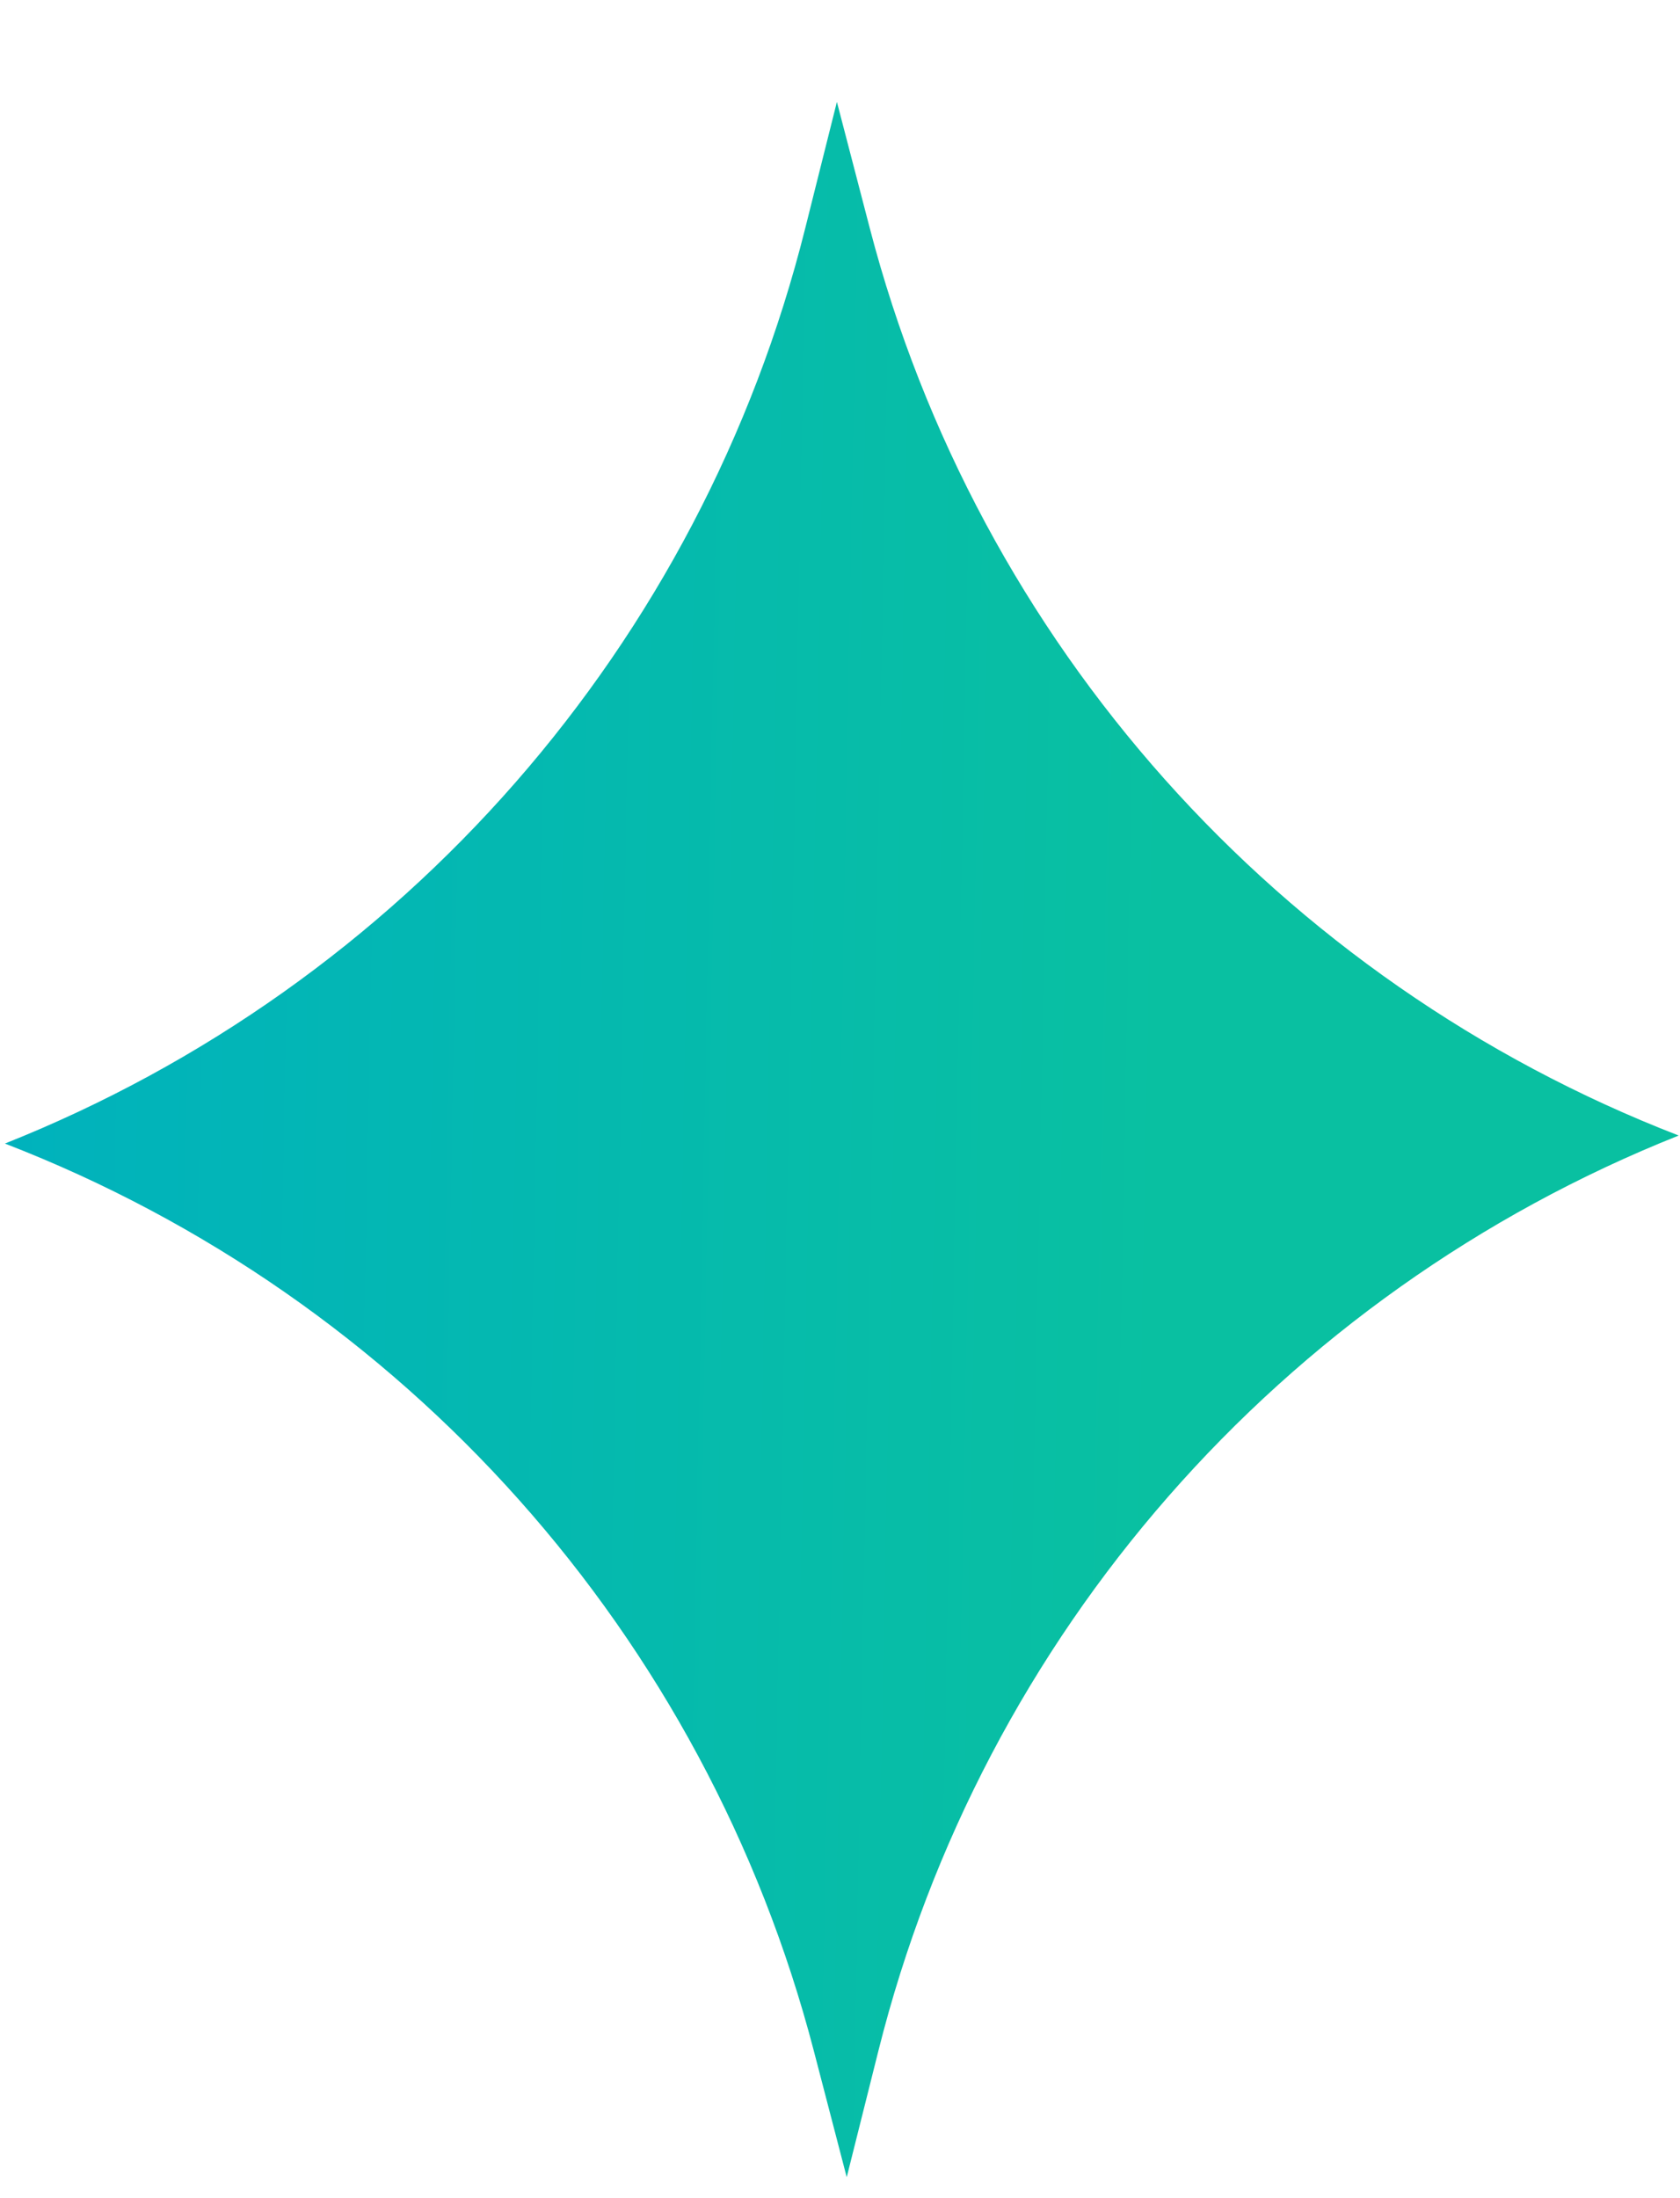
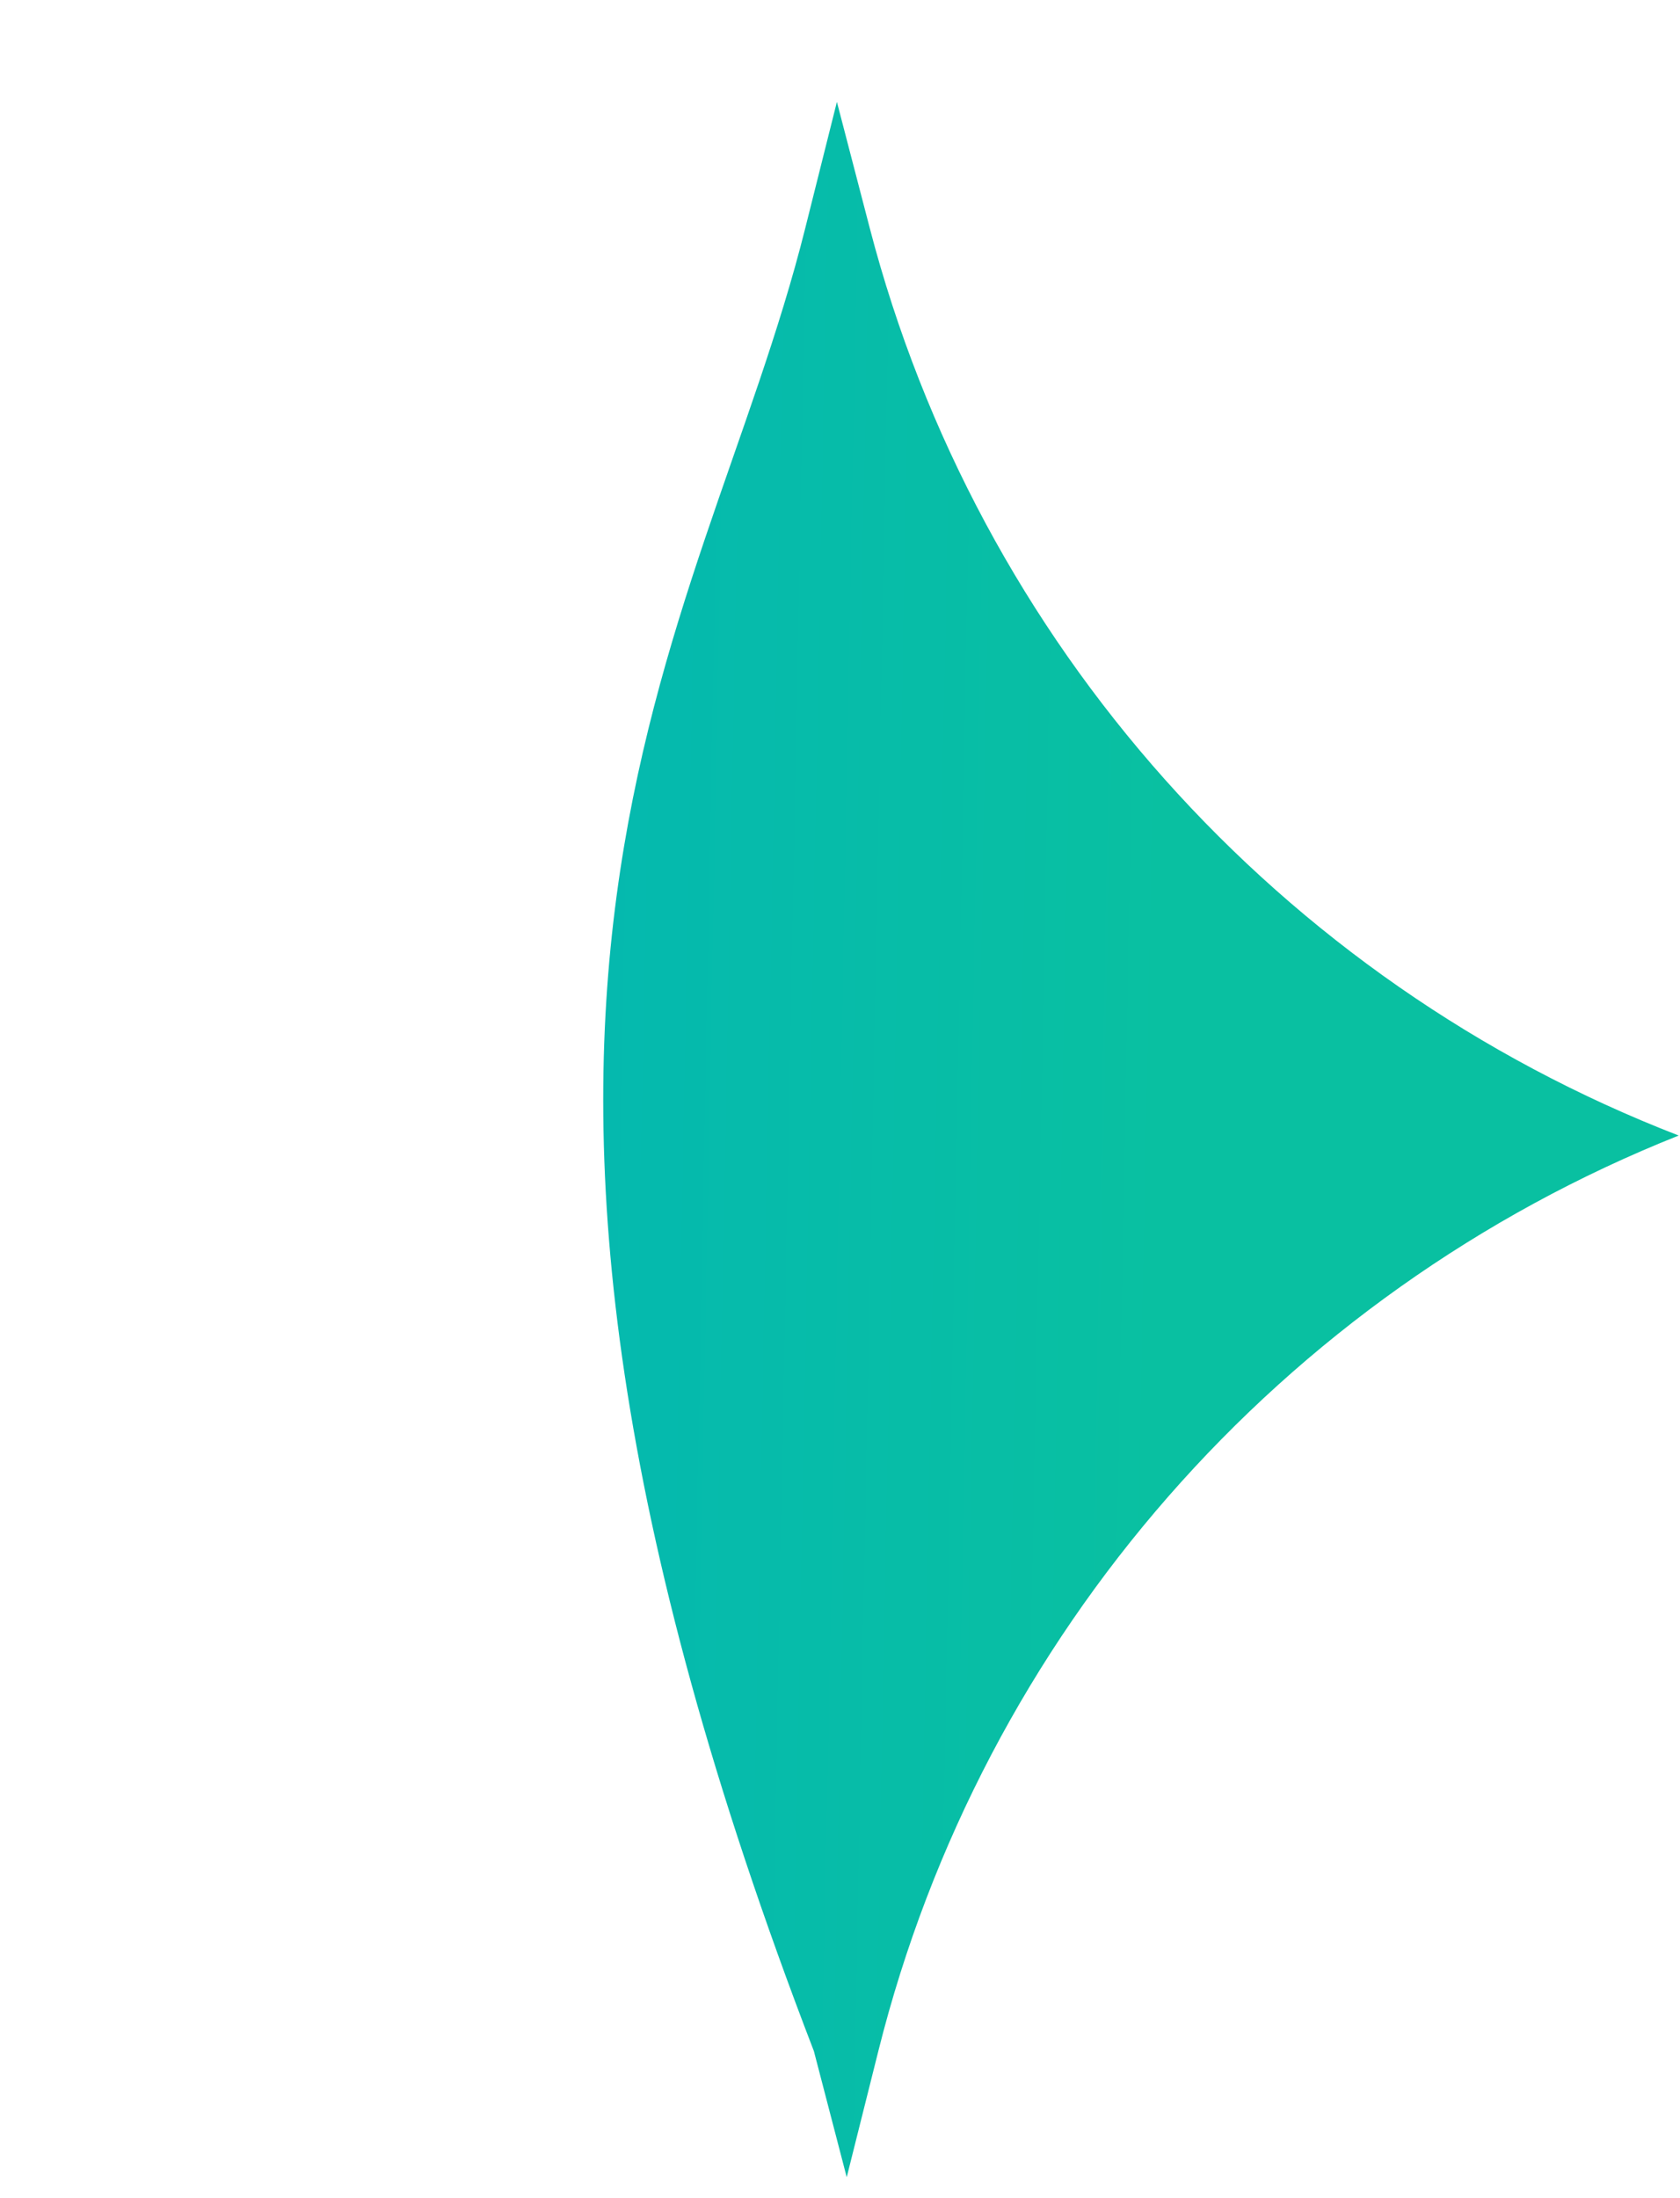
<svg xmlns="http://www.w3.org/2000/svg" width="13" height="17" viewBox="0 0 13 17" fill="none">
-   <path d="M6.476 0.788L6.73 1.763C7.566 4.973 9.896 7.585 12.99 8.782C9.908 10.008 7.603 12.642 6.797 15.861L6.552 16.838L6.298 15.863C5.462 12.652 3.132 10.04 0.038 8.844C3.121 7.618 5.426 4.983 6.231 1.765L6.476 0.788Z" fill="url(#paint0_linear_5623_89982)" />
+   <path d="M6.476 0.788L6.73 1.763C7.566 4.973 9.896 7.585 12.99 8.782C9.908 10.008 7.603 12.642 6.797 15.861L6.552 16.838L6.298 15.863C3.121 7.618 5.426 4.983 6.231 1.765L6.476 0.788Z" fill="url(#paint0_linear_5623_89982)" />
  <defs>
    <linearGradient id="paint0_linear_5623_89982" x1="0.013" y1="3.651" x2="13.276" y2="3.906" gradientUnits="userSpaceOnUse">
      <stop stop-color="#00B2BD" />
      <stop offset="0.687" stop-color="#09C0A1" />
    </linearGradient>
  </defs>
</svg>